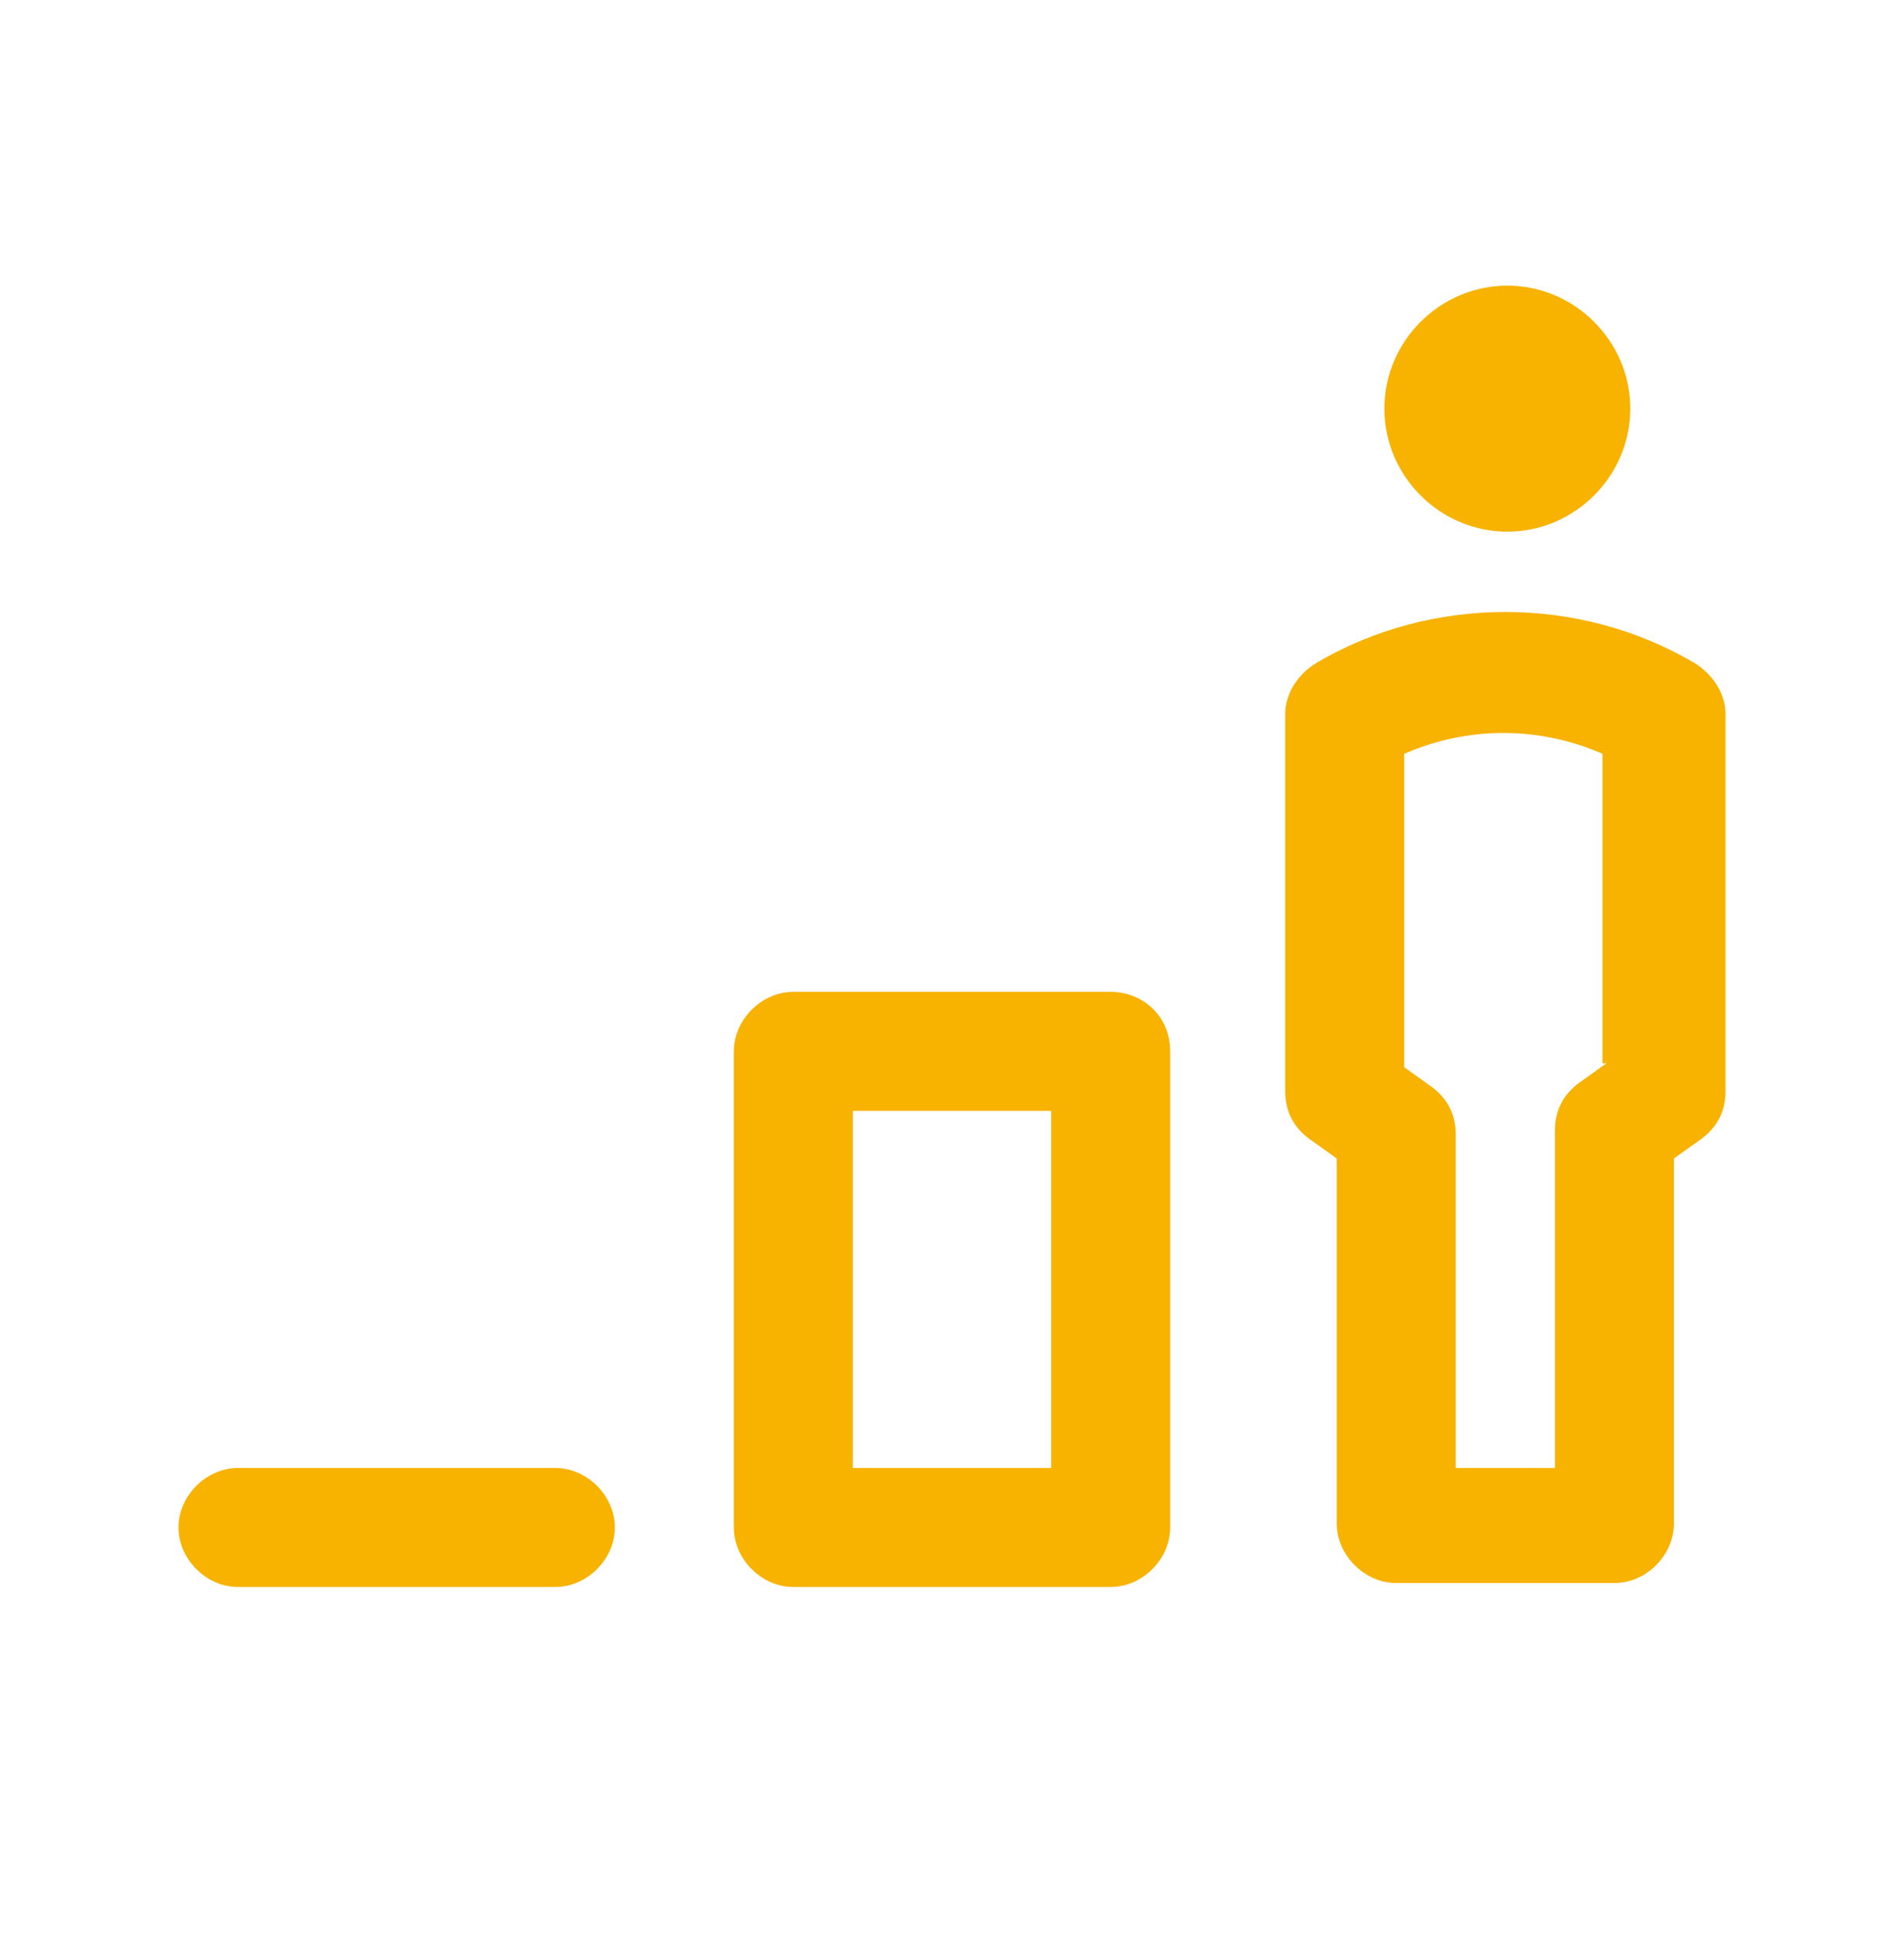
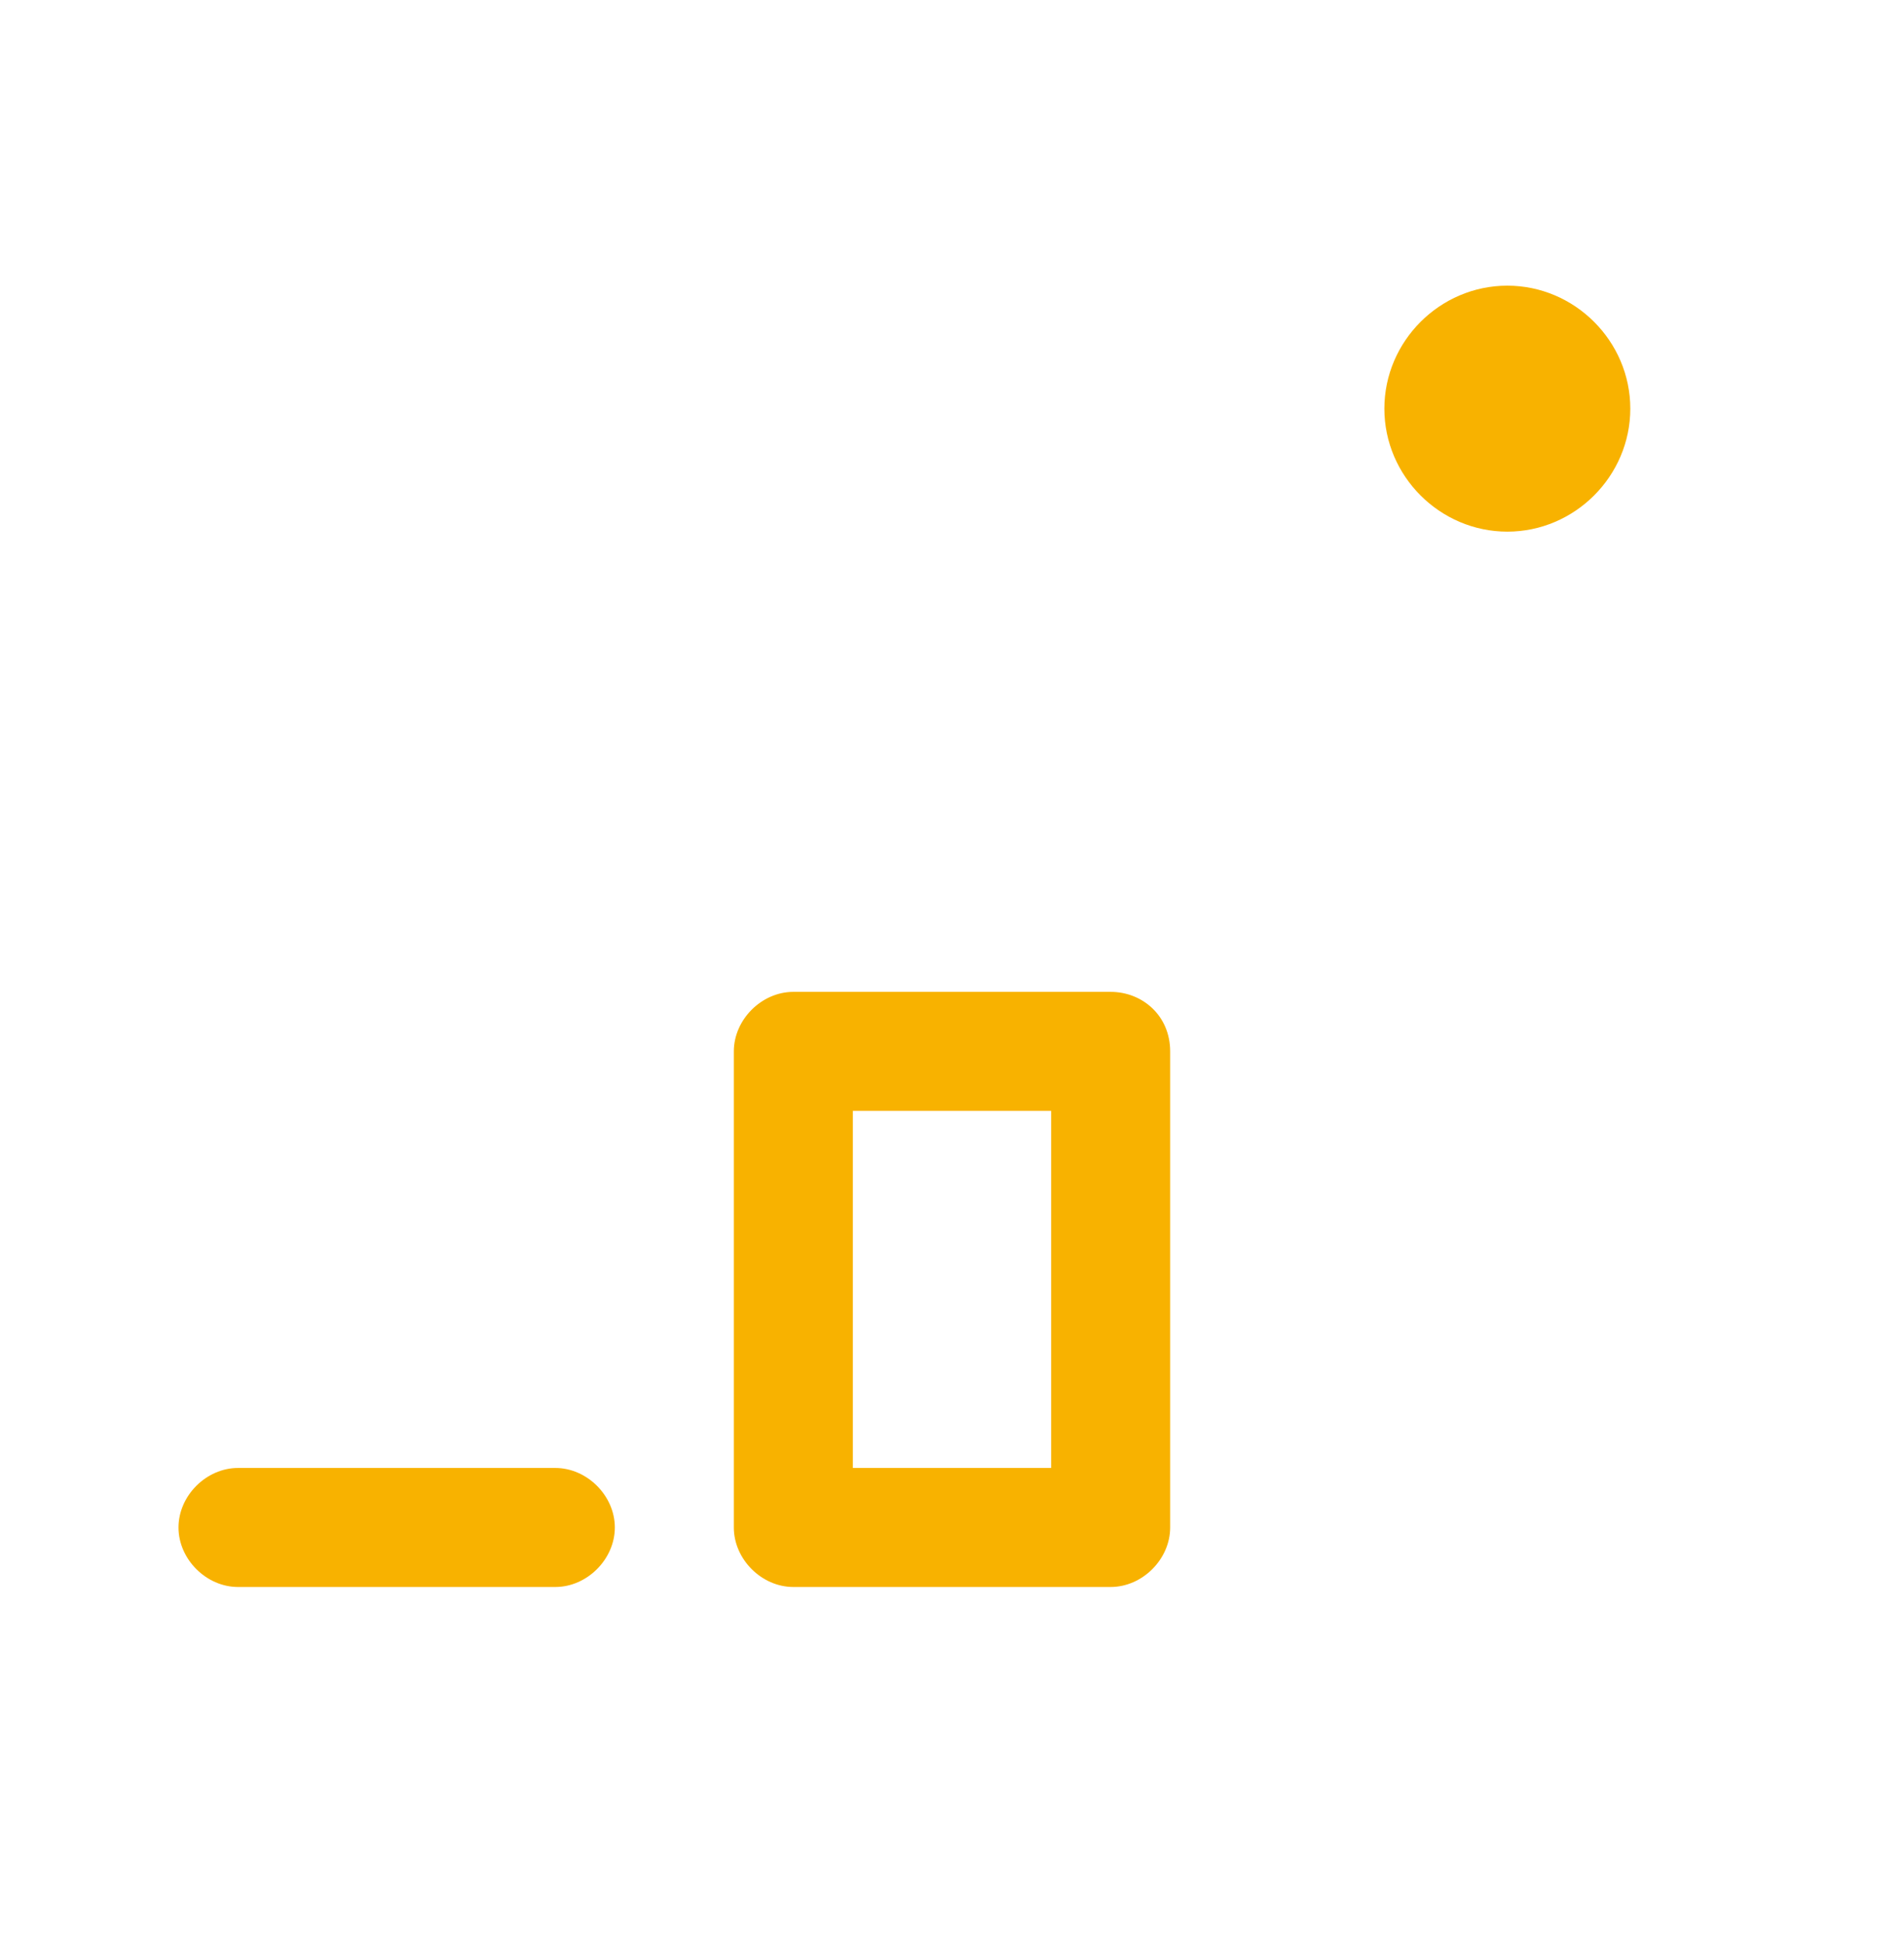
<svg xmlns="http://www.w3.org/2000/svg" id="Layer_1" x="0px" y="0px" viewBox="0 0 48 49" style="enable-background:new 0 0 48 49;" xml:space="preserve" fill="#f8b200" data-library="gosweb_dou" data-icon="povyshenie_kvalifikacii" data-color="#f8b200">
  <g>
    <path class="st0" d="M14,37H6c-0.8,0-1.5,0.7-1.5,1.5S5.2,40,6,40h8c0.8,0,1.5-0.7,1.5-1.5S14.8,37,14,37z" />
    <path class="st0" d="M28,25h-8c-0.8,0-1.5,0.7-1.5,1.5v12c0,0.8,0.7,1.5,1.5,1.5h8c0.8,0,1.5-0.7,1.5-1.5v-12   C29.5,25.6,28.8,25,28,25z M26.5,37h-5v-9h5V37z" />
-     <path class="st0" d="M42.7,16.7c-2.9-1.7-6.6-1.7-9.5,0c-0.5,0.3-0.8,0.8-0.8,1.3v9.5c0,0.5,0.2,0.9,0.6,1.2l0.7,0.5v9.2   c0,0.8,0.7,1.5,1.5,1.5h5.5c0.8,0,1.5-0.7,1.5-1.5v-9.2l0.7-0.5c0.4-0.3,0.6-0.7,0.6-1.2V18C43.5,17.5,43.2,17,42.7,16.7z    M40.5,26.8l-0.7,0.5c-0.4,0.3-0.6,0.7-0.6,1.2V37h-2.5v-8.4c0-0.5-0.2-0.9-0.6-1.2l-0.7-0.5v-7.9c1.6-0.7,3.4-0.7,5,0V26.8z" />
  </g>
  <path class="st0" d="M38,13.4c1.7,0,3.1-1.4,3.1-3.1c0-1.7-1.4-3.1-3.1-3.1c-1.7,0-3.1,1.4-3.1,3.1C34.9,12,36.3,13.4,38,13.4z" />
</svg>